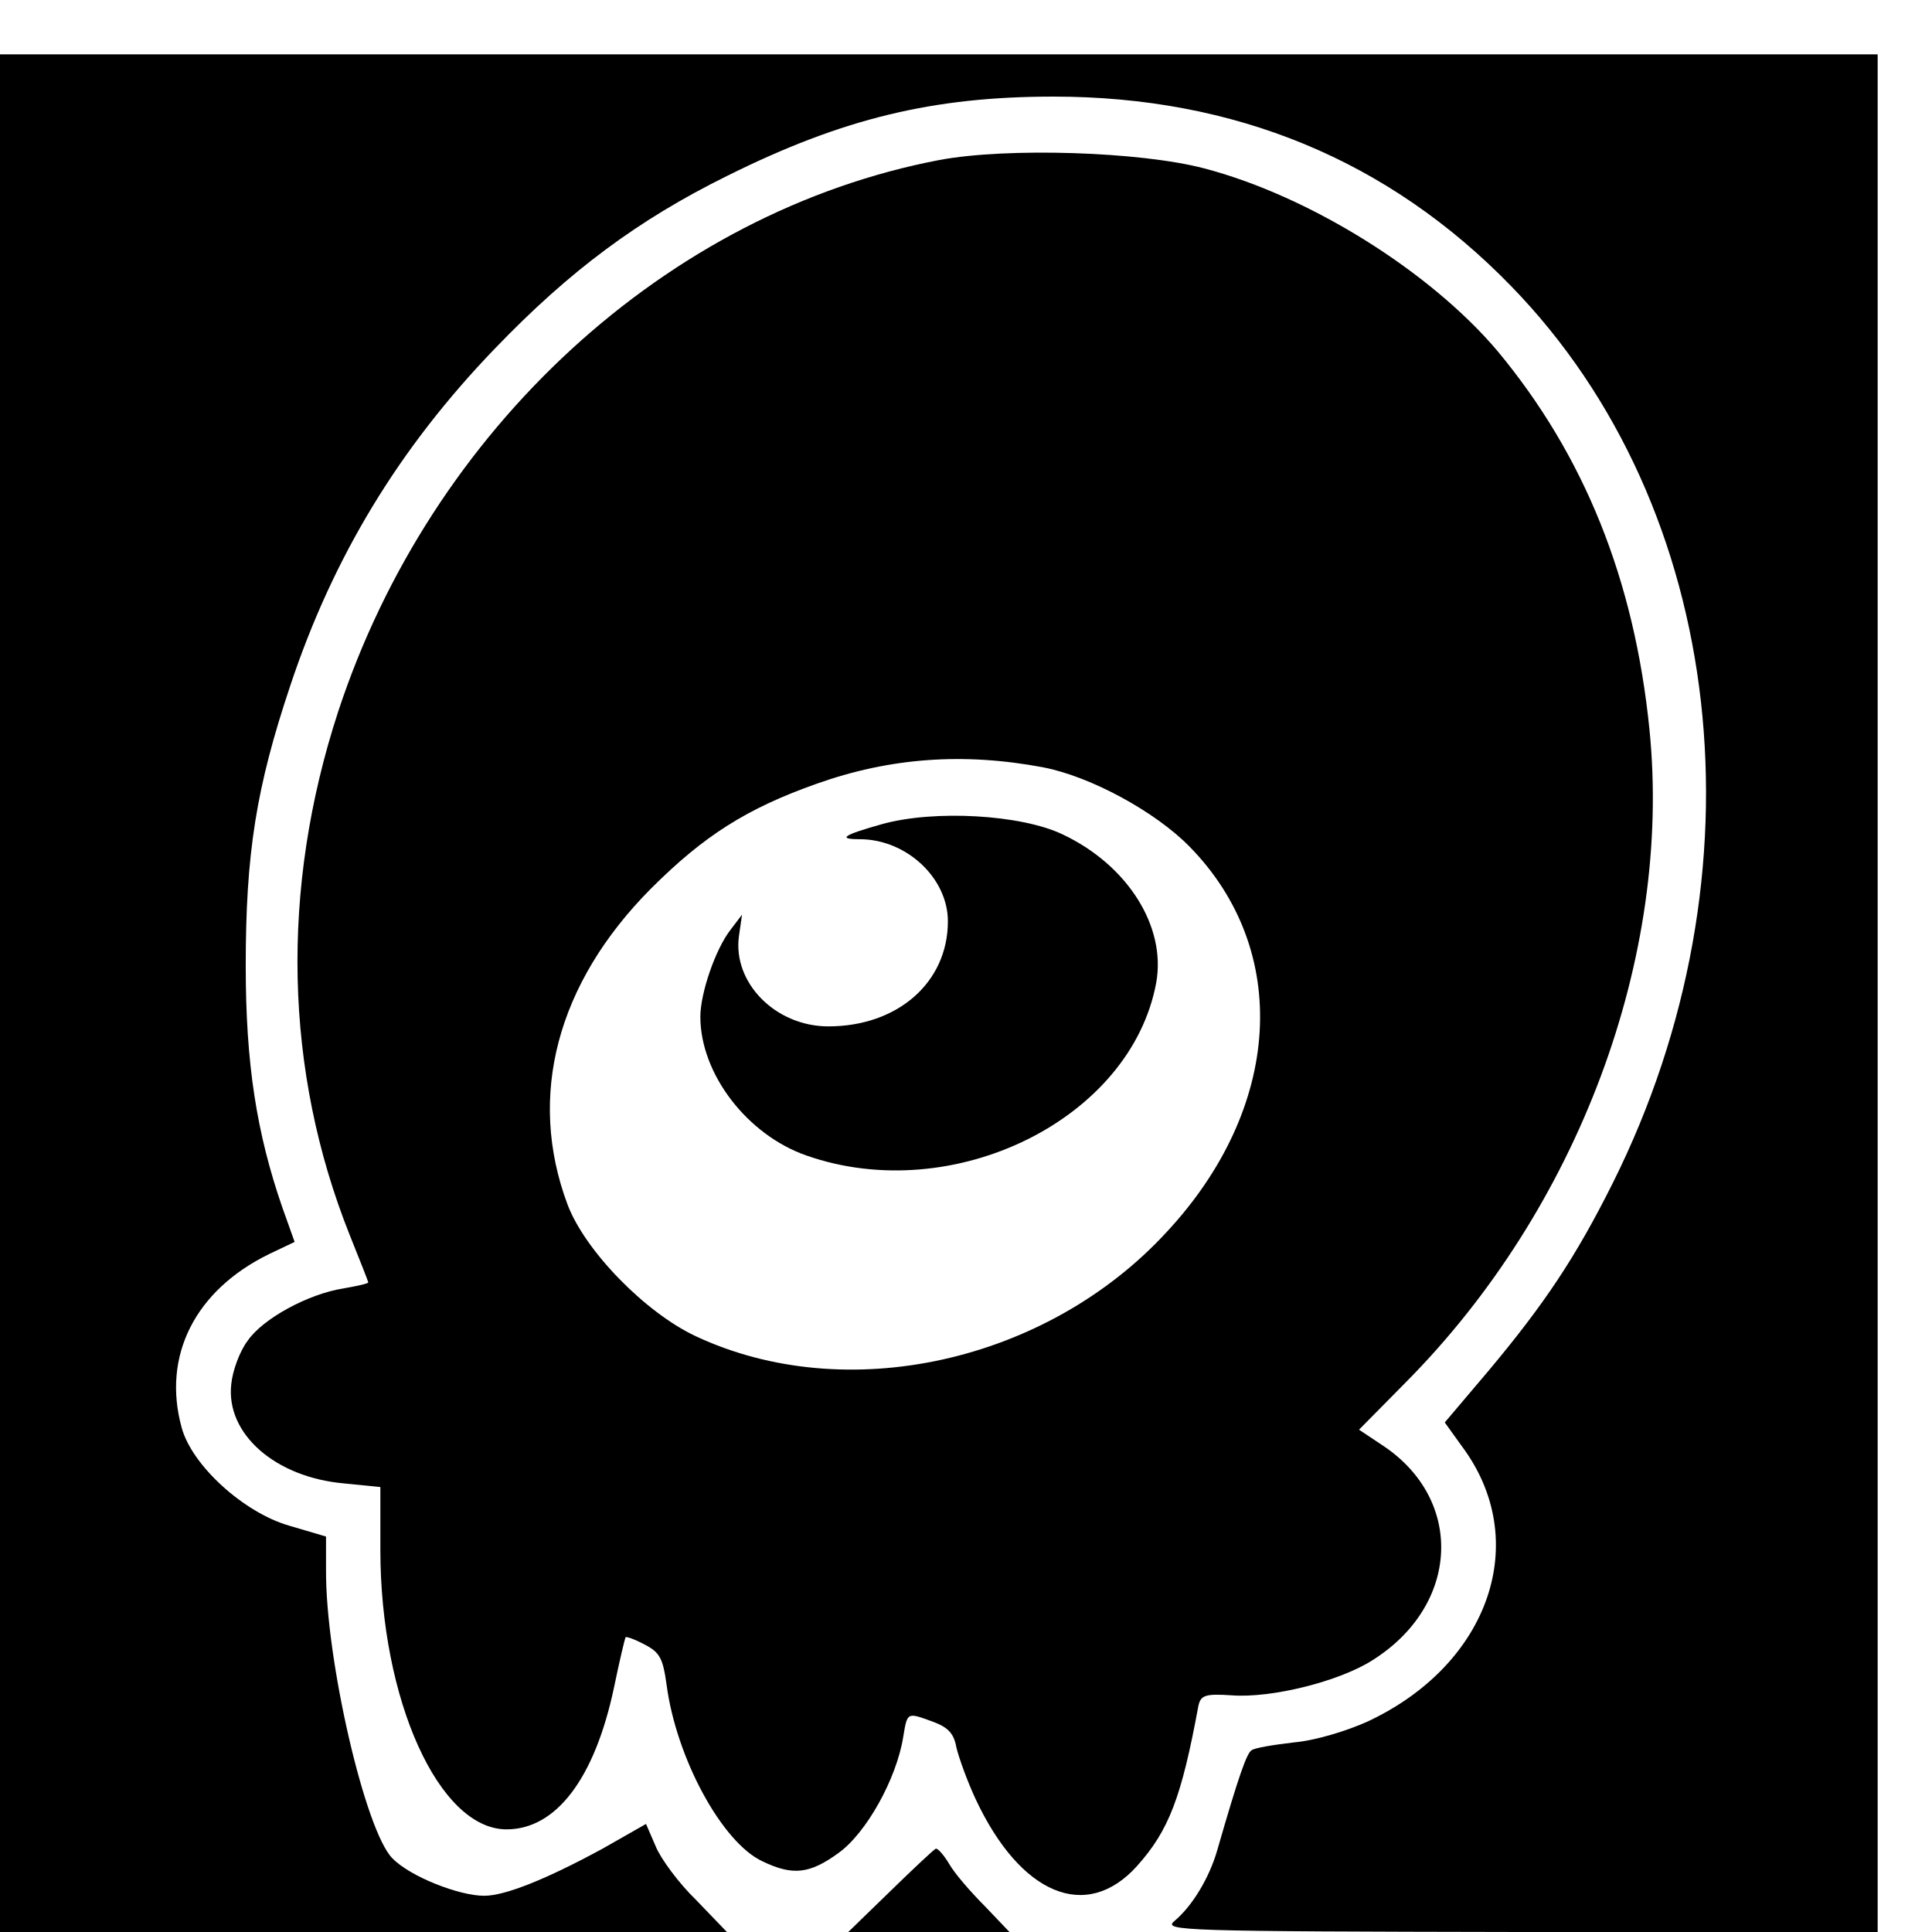
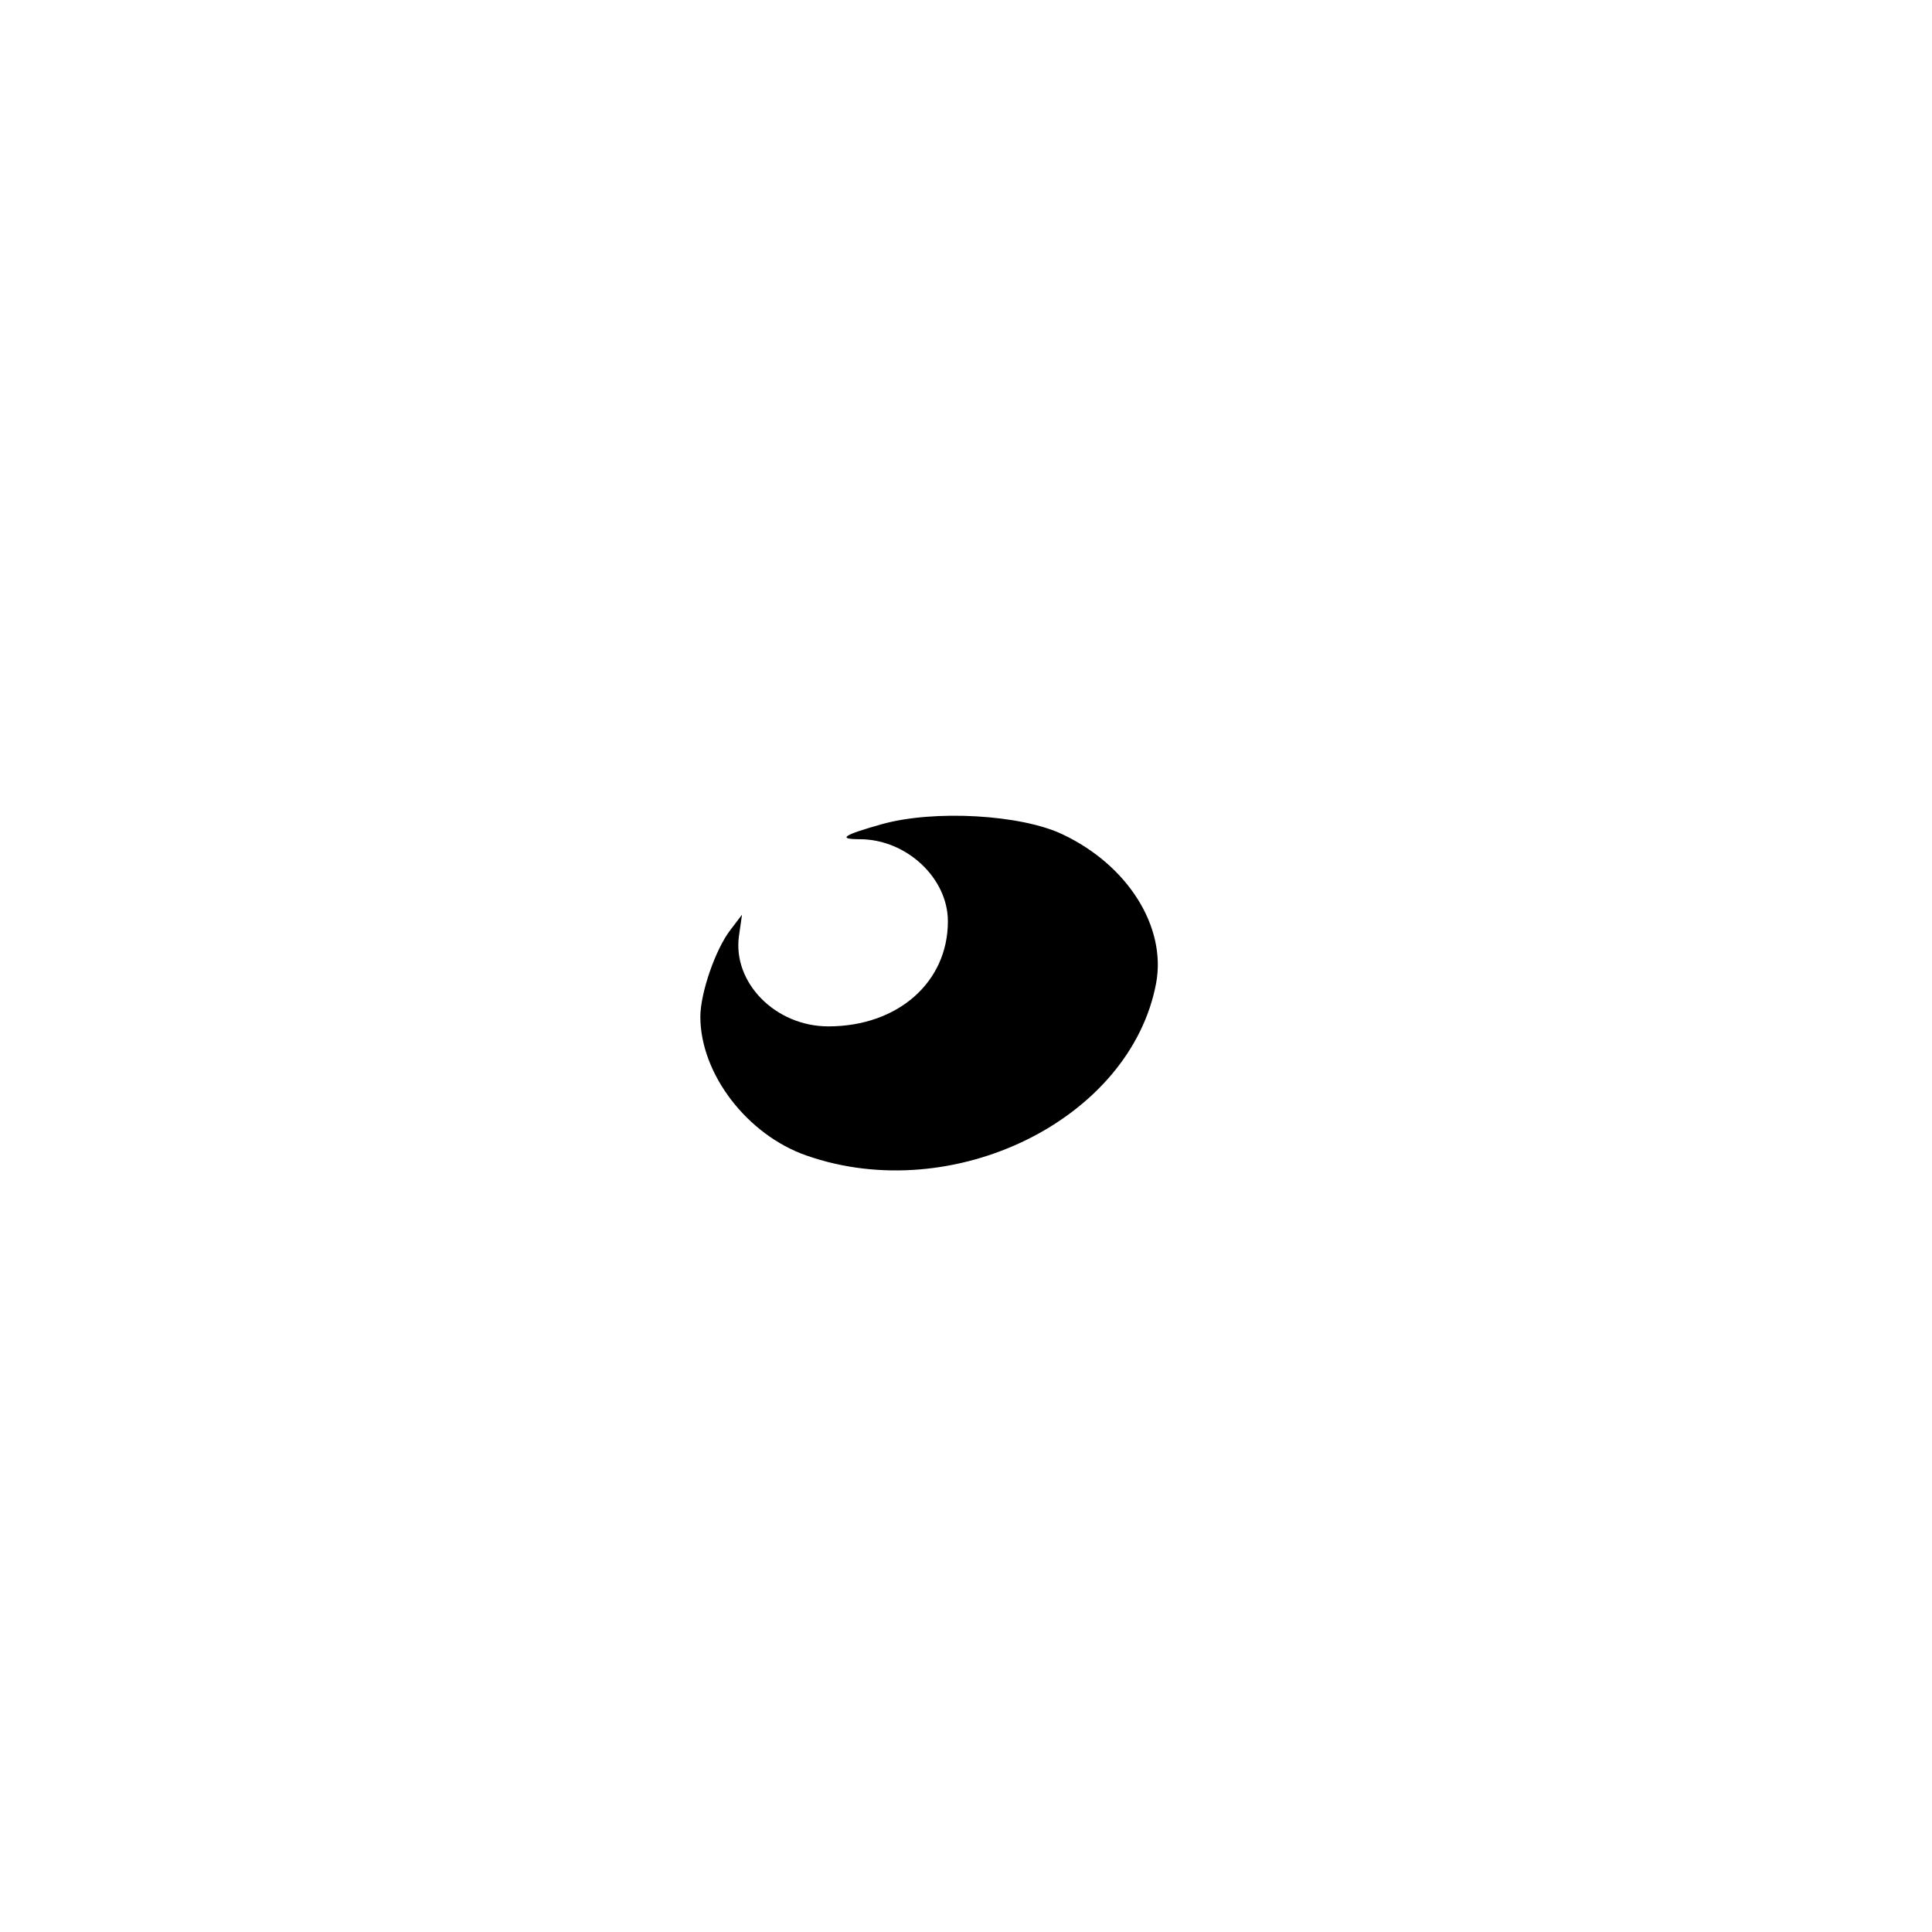
<svg xmlns="http://www.w3.org/2000/svg" version="1.0" width="16pt" height="16pt" viewBox="0 0 16 16" preserveAspectRatio="xMidYMid meet">
  <g transform="translate(0,16) scale(0.005,-0.005)" fill="#000000" stroke="none">
-     <path d="M0 1555 l0 -1555 602 0 602 0 -51 53 c-29 28 -59 69 -67 89 l-16 37 -72 -41 c-92 -50 -161 -78 -196 -78 -42 0 -123 32 -152 62 -45 45 -111 330 -110 478 l0 55 -61 18 c-76 22 -161 100 -178 162 -33 119 22 228 145 288 l42 20 -20 56 c-43 124 -61 239 -61 401 0 186 17 295 74 465 71 213 180 393 339 558 123 128 237 213 385 286 191 95 341 131 540 131 300 0 555 -105 758 -314 357 -367 425 -972 168 -1486 -61 -122 -113 -200 -206 -311 l-72 -85 28 -39 c117 -156 47 -361 -155 -456 -35 -16 -88 -32 -123 -35 -34 -4 -65 -9 -70 -13 -8 -5 -21 -41 -57 -166 -13 -45 -41 -92 -71 -117 -19 -16 11 -17 573 -18 l592 0 0 1555 0 1555 -1555 0 -1555 0 0 -1555z" />
-     <path d="M1556 2935 c-451 -86 -842 -445 -996 -914 -96 -294 -89 -595 19 -866 17 -42 31 -78 31 -79 0 -2 -18 -6 -41 -10 -58 -9 -134 -50 -159 -87 -13 -17 -25 -50 -27 -72 -9 -82 73 -154 187 -164 l60 -6 0 -104 c0 -248 97 -463 209 -463 82 0 146 84 178 235 9 44 18 81 19 83 1 2 15 -3 32 -12 25 -13 30 -23 36 -66 16 -122 92 -262 159 -293 50 -24 78 -21 126 14 46 33 96 123 107 192 7 42 6 41 50 25 24 -9 34 -19 38 -42 4 -17 18 -56 32 -86 74 -158 183 -204 267 -111 53 59 74 114 102 266 4 17 11 20 55 17 66 -5 178 23 233 58 145 91 153 266 17 356 l-39 26 77 78 c286 288 442 705 404 1082 -25 248 -108 454 -252 627 -111 131 -310 256 -485 302 -106 28 -327 35 -439 14z m172 -1006 c78 -15 185 -73 242 -131 169 -172 154 -433 -38 -639 -199 -216 -531 -289 -780 -172 -83 39 -183 141 -212 218 -67 179 -18 366 138 523 88 88 159 133 275 174 121 43 243 52 375 27z" />
    <path d="M1461 1835 c-64 -18 -75 -25 -37 -25 77 0 146 -64 146 -136 0 -101 -83 -174 -198 -174 -88 0 -159 73 -148 150 l5 35 -19 -25 c-25 -32 -50 -105 -50 -144 0 -95 78 -196 176 -230 243 -85 537 60 579 286 17 93 -47 195 -155 246 -69 33 -213 41 -299 17z" />
-     <path d="M1475 68 l-70 -68 134 0 133 0 -41 43 c-23 23 -50 54 -59 70 -9 15 -19 26 -22 25 -3 -1 -36 -32 -75 -70z" />
  </g>
</svg>